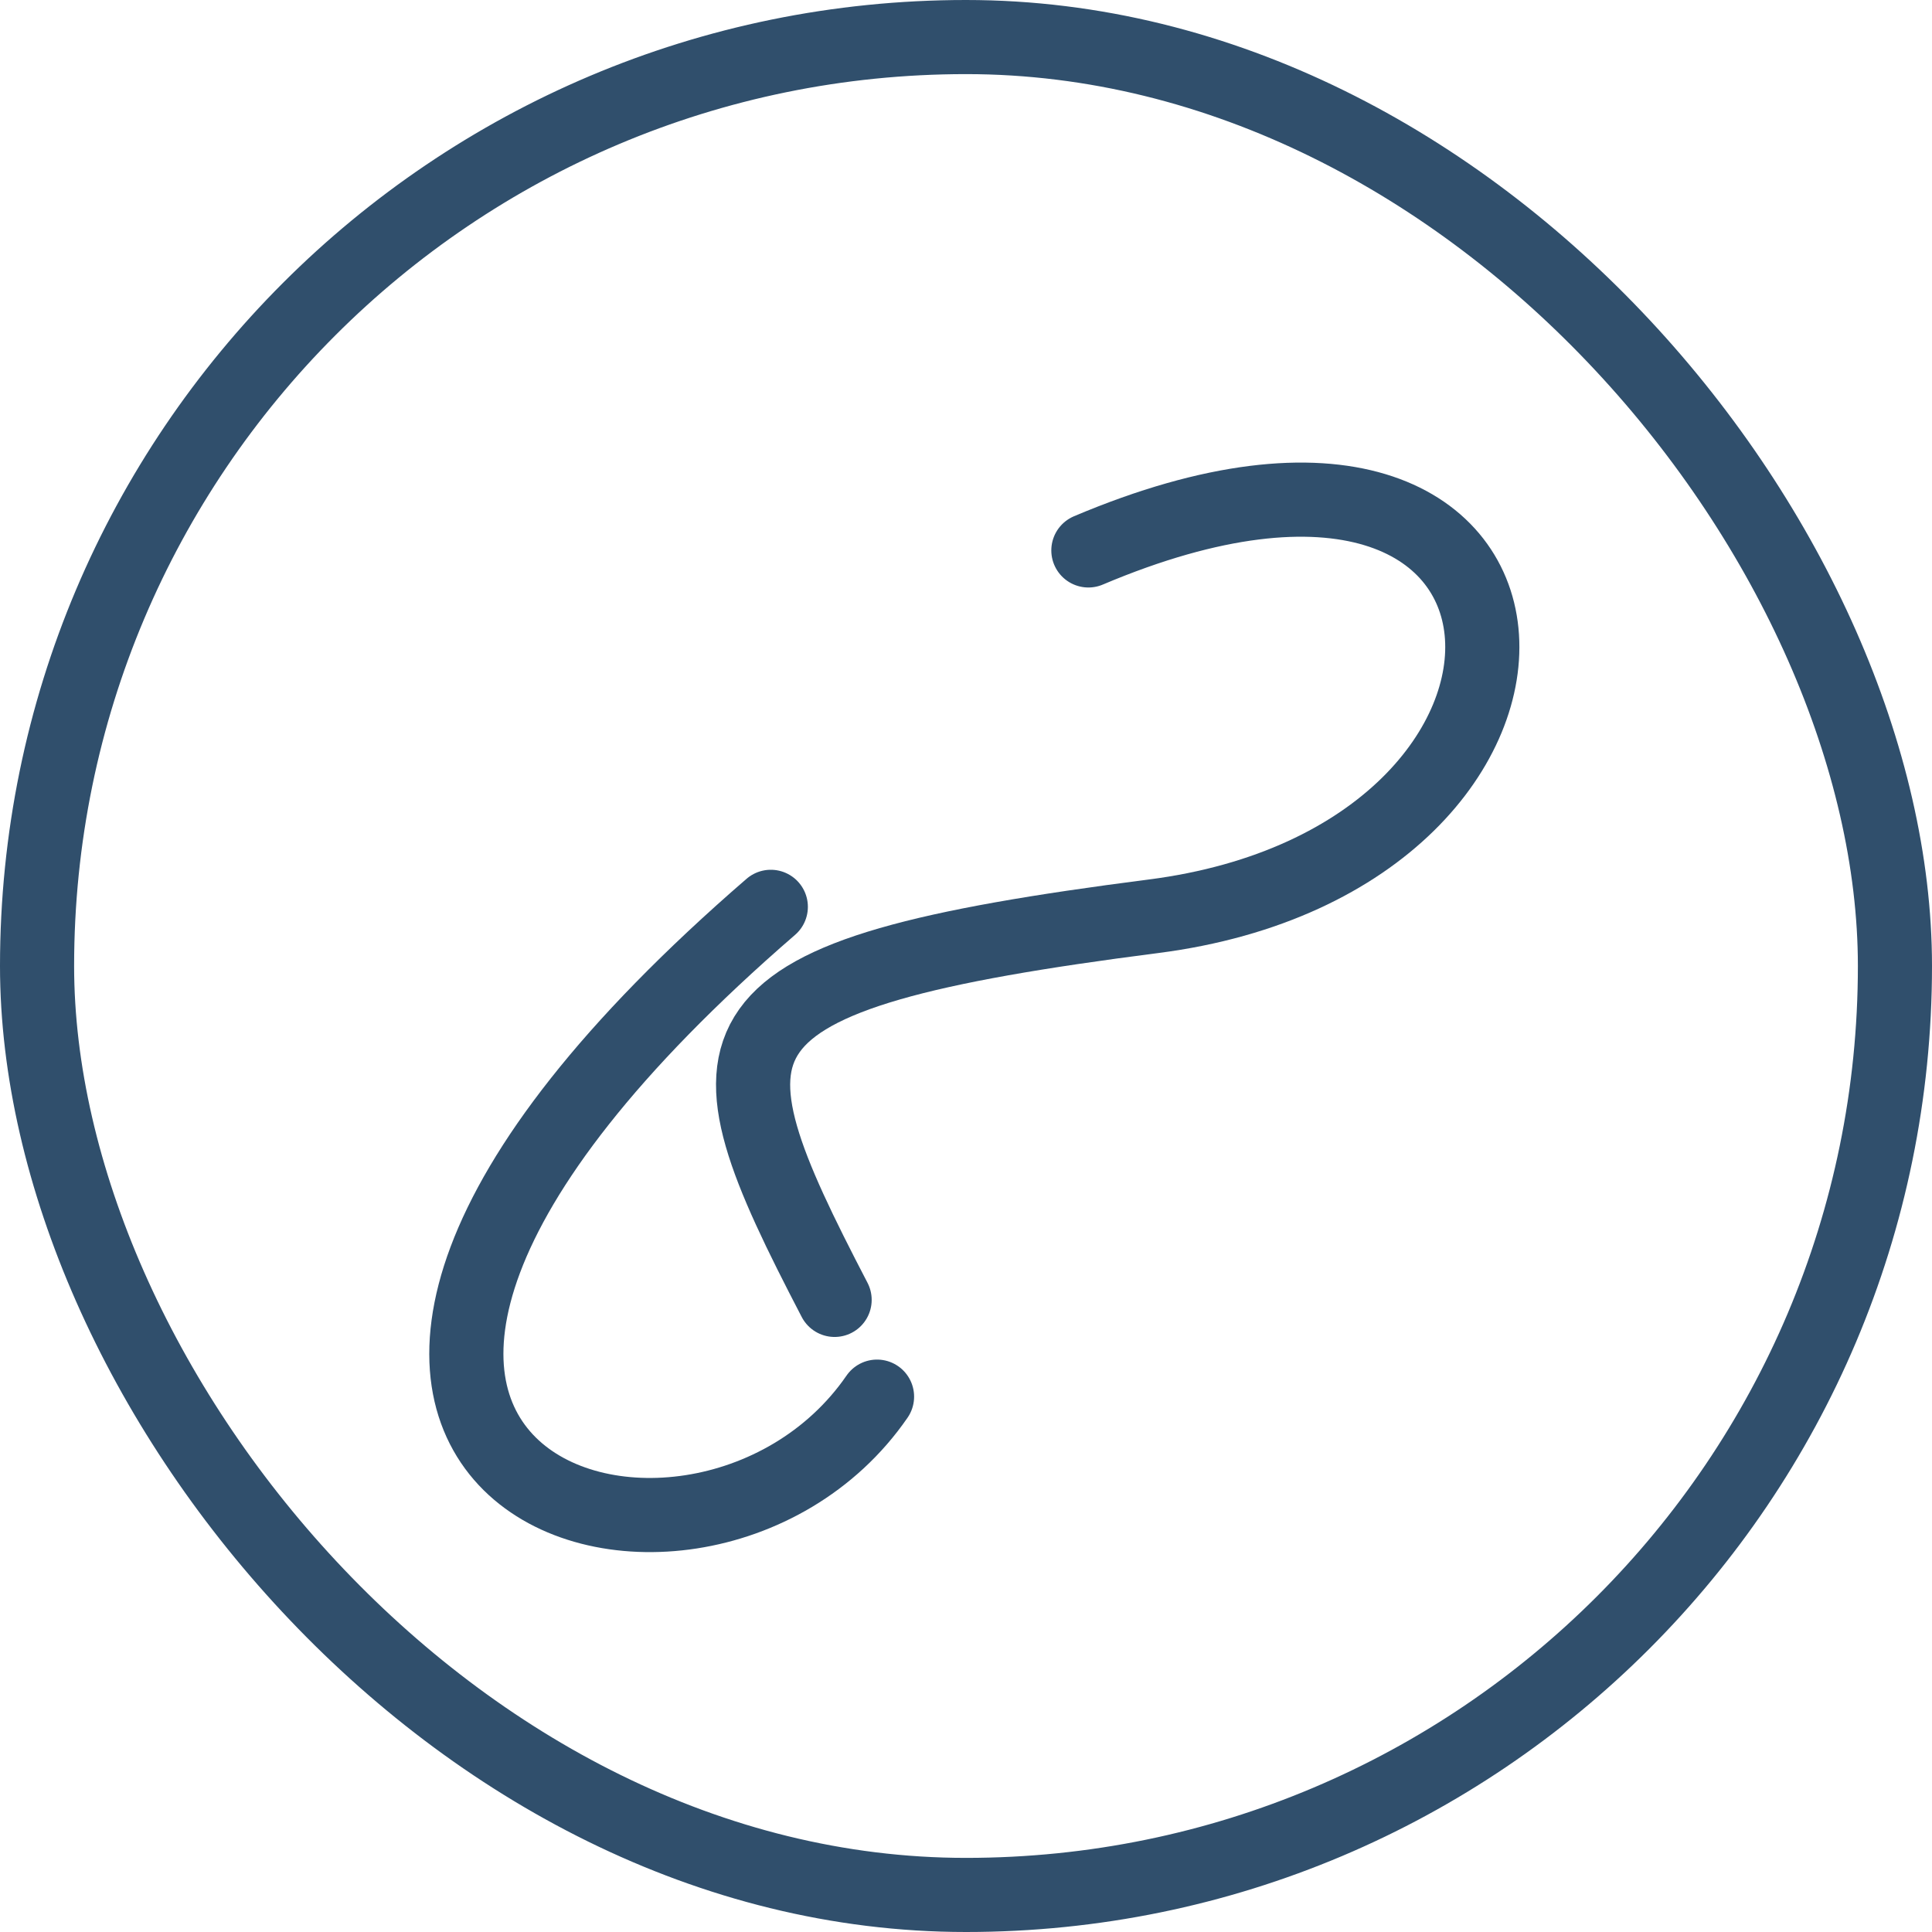
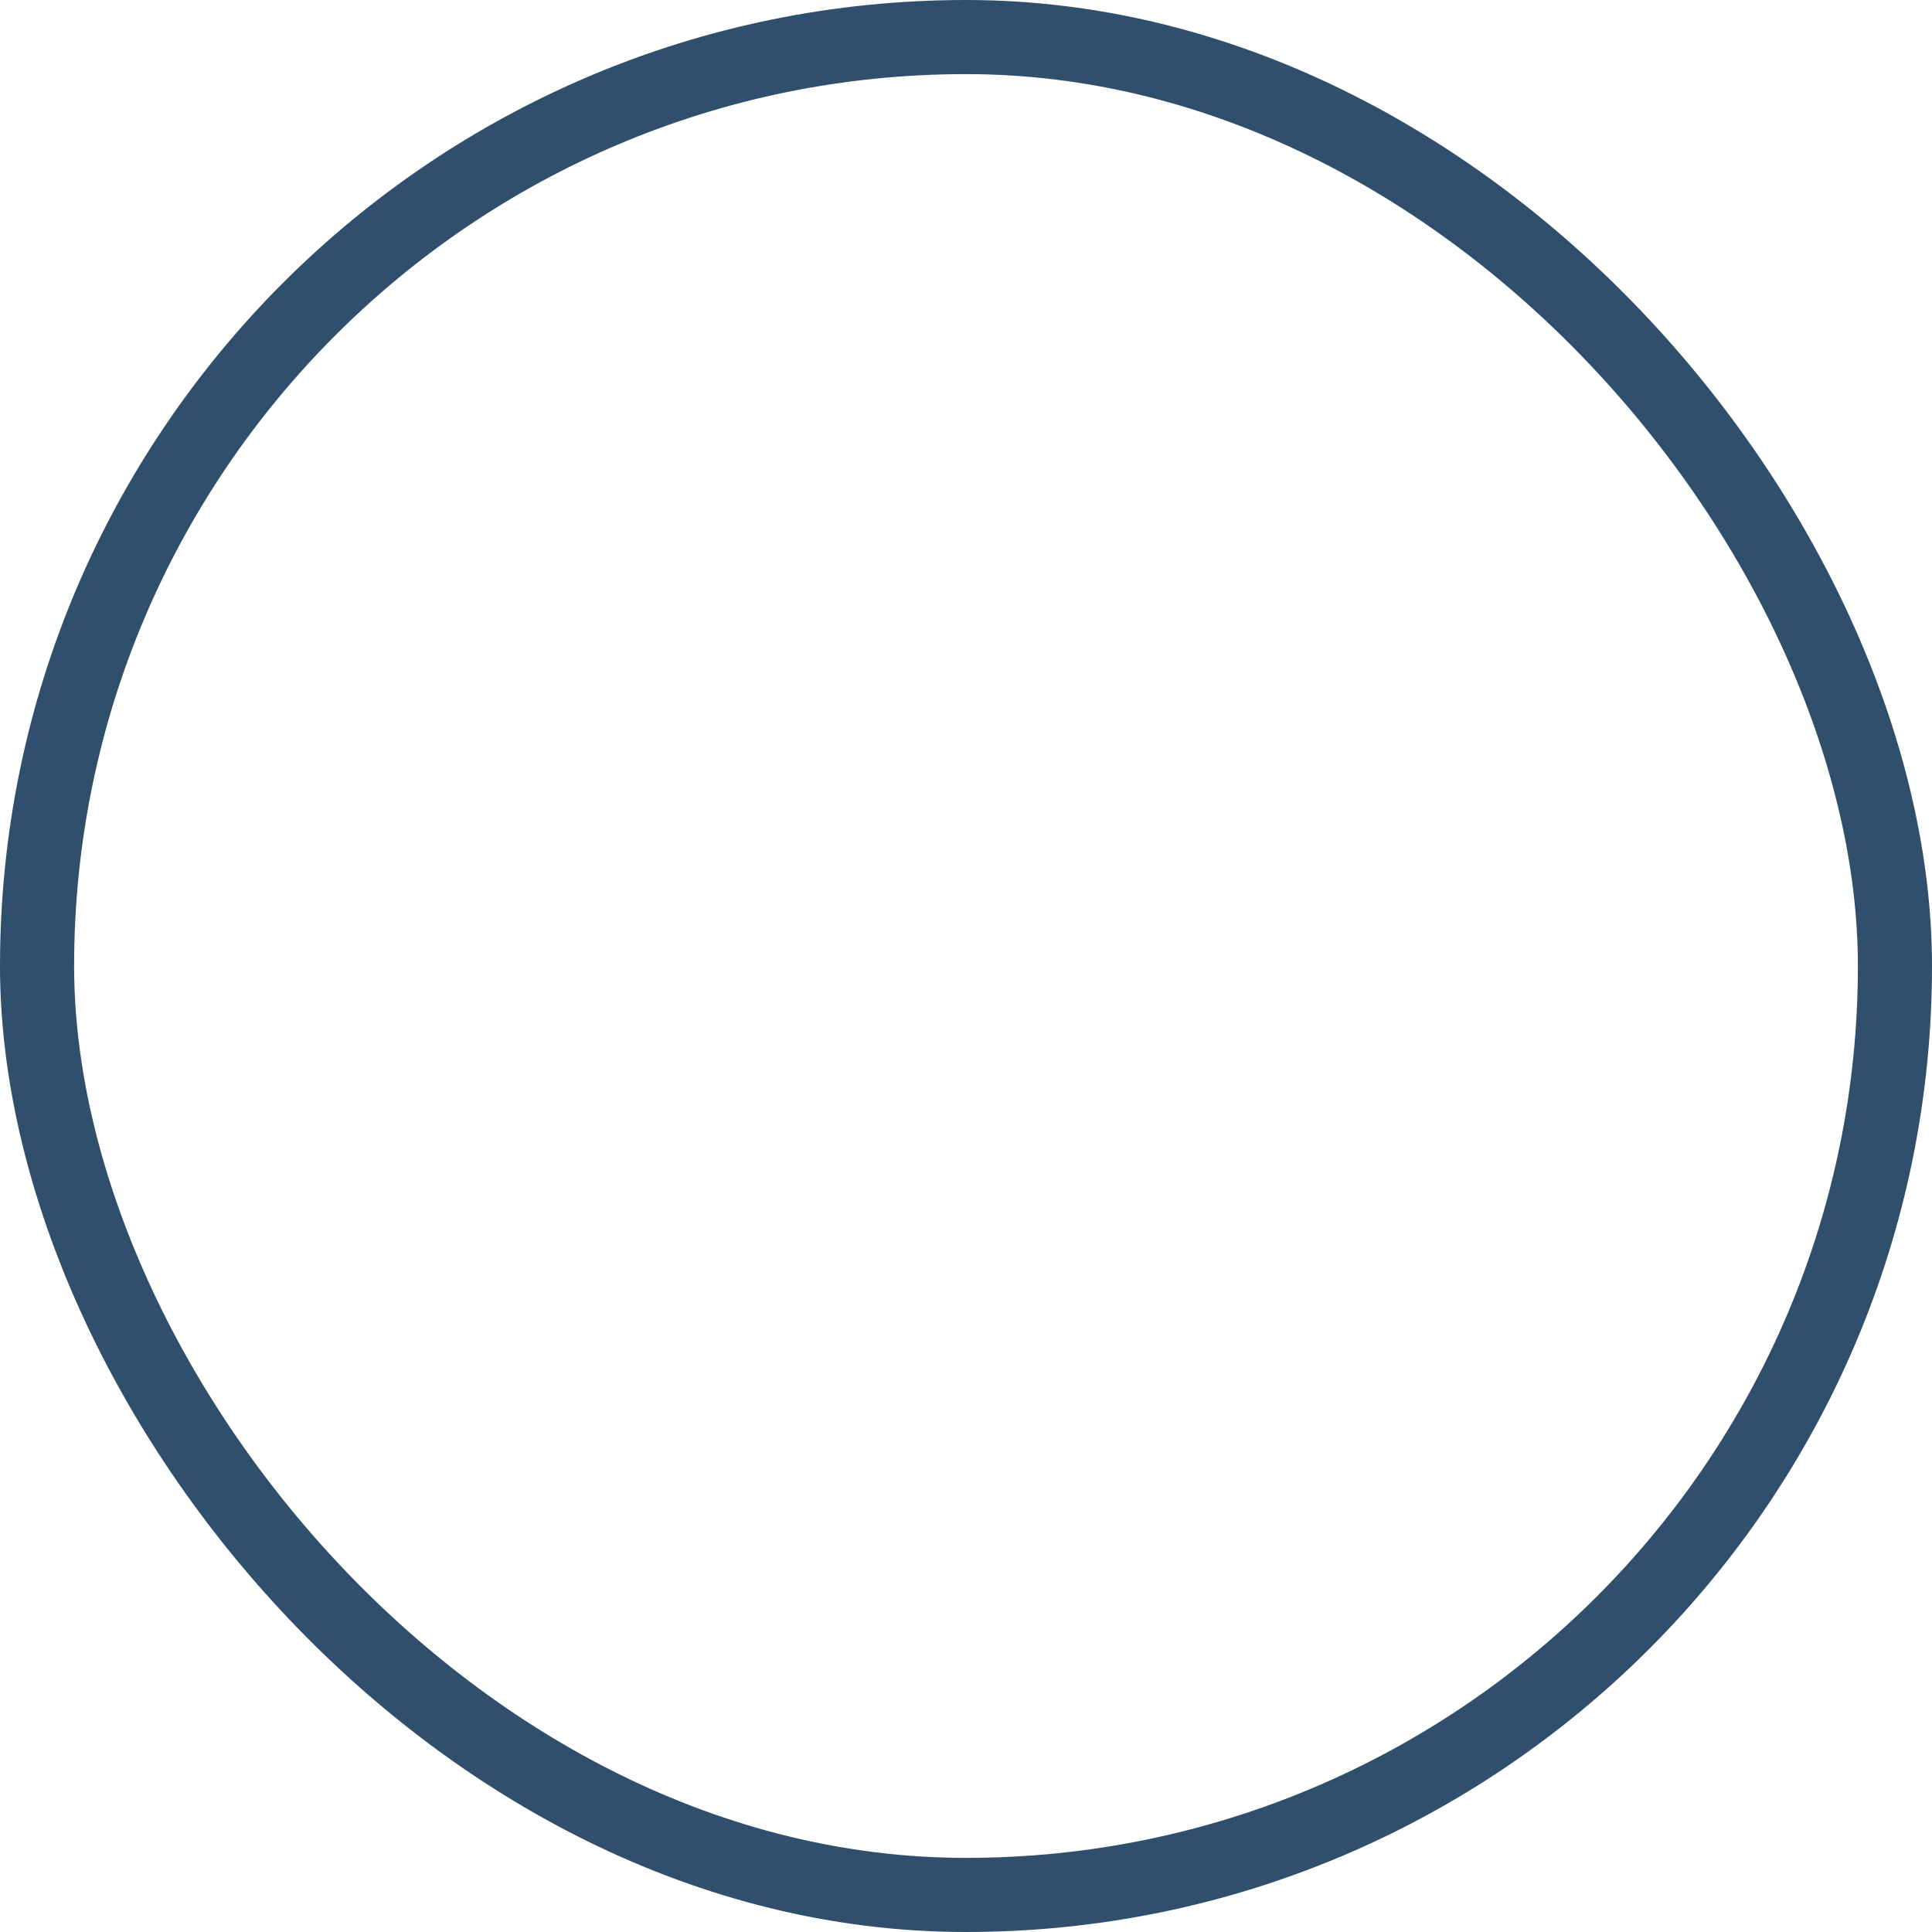
<svg xmlns="http://www.w3.org/2000/svg" fill="none" viewBox="0 0 116 116" height="116" width="116">
  <rect stroke-width="4.45" stroke="#304F6C" rx="55.775" height="111.55" width="111.55" y="2.225" x="2.225" />
-   <path stroke-linecap="round" stroke-width="4.452" stroke="#304F6C" d="M46.28 54.448C6.95 88.463 41.674 99.802 52.658 83.857" />
-   <path stroke-linecap="round" stroke-width="4.452" stroke="#304F6C" d="M50.111 78.047C41.814 62.095 41.607 58.559 69.245 55.016C96.882 51.473 95.465 20.292 65.348 33.048" />
</svg>